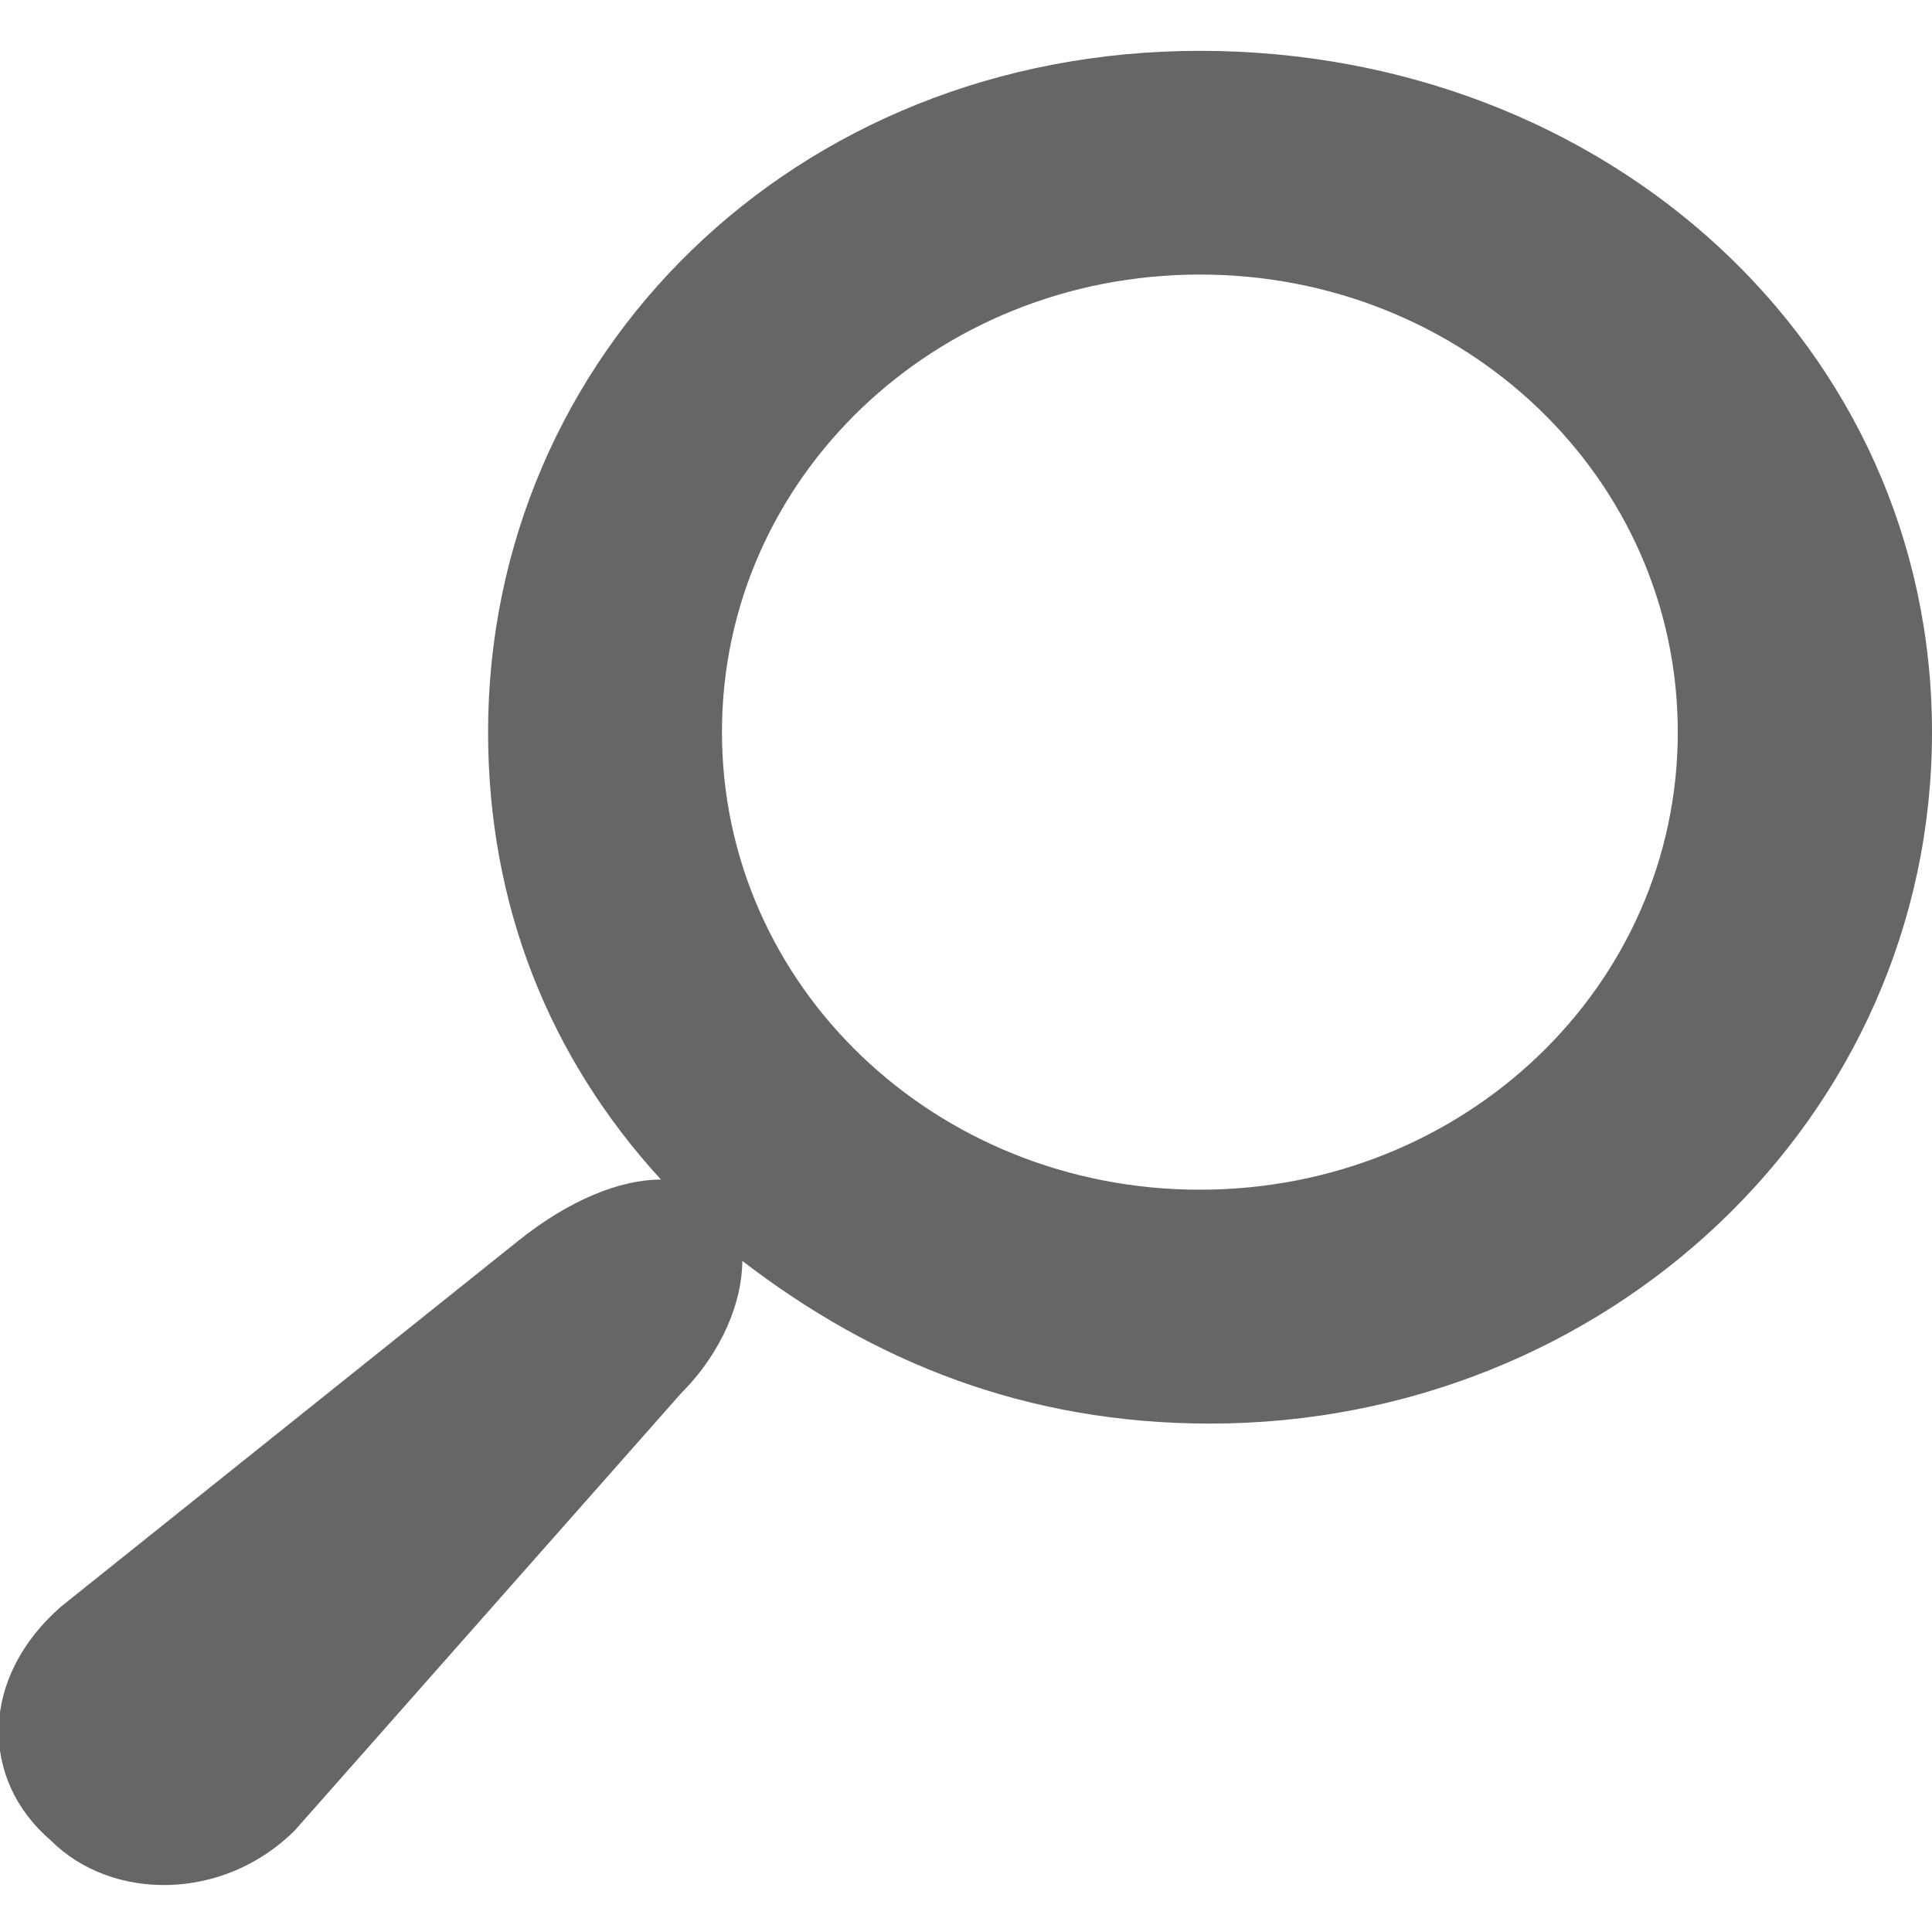
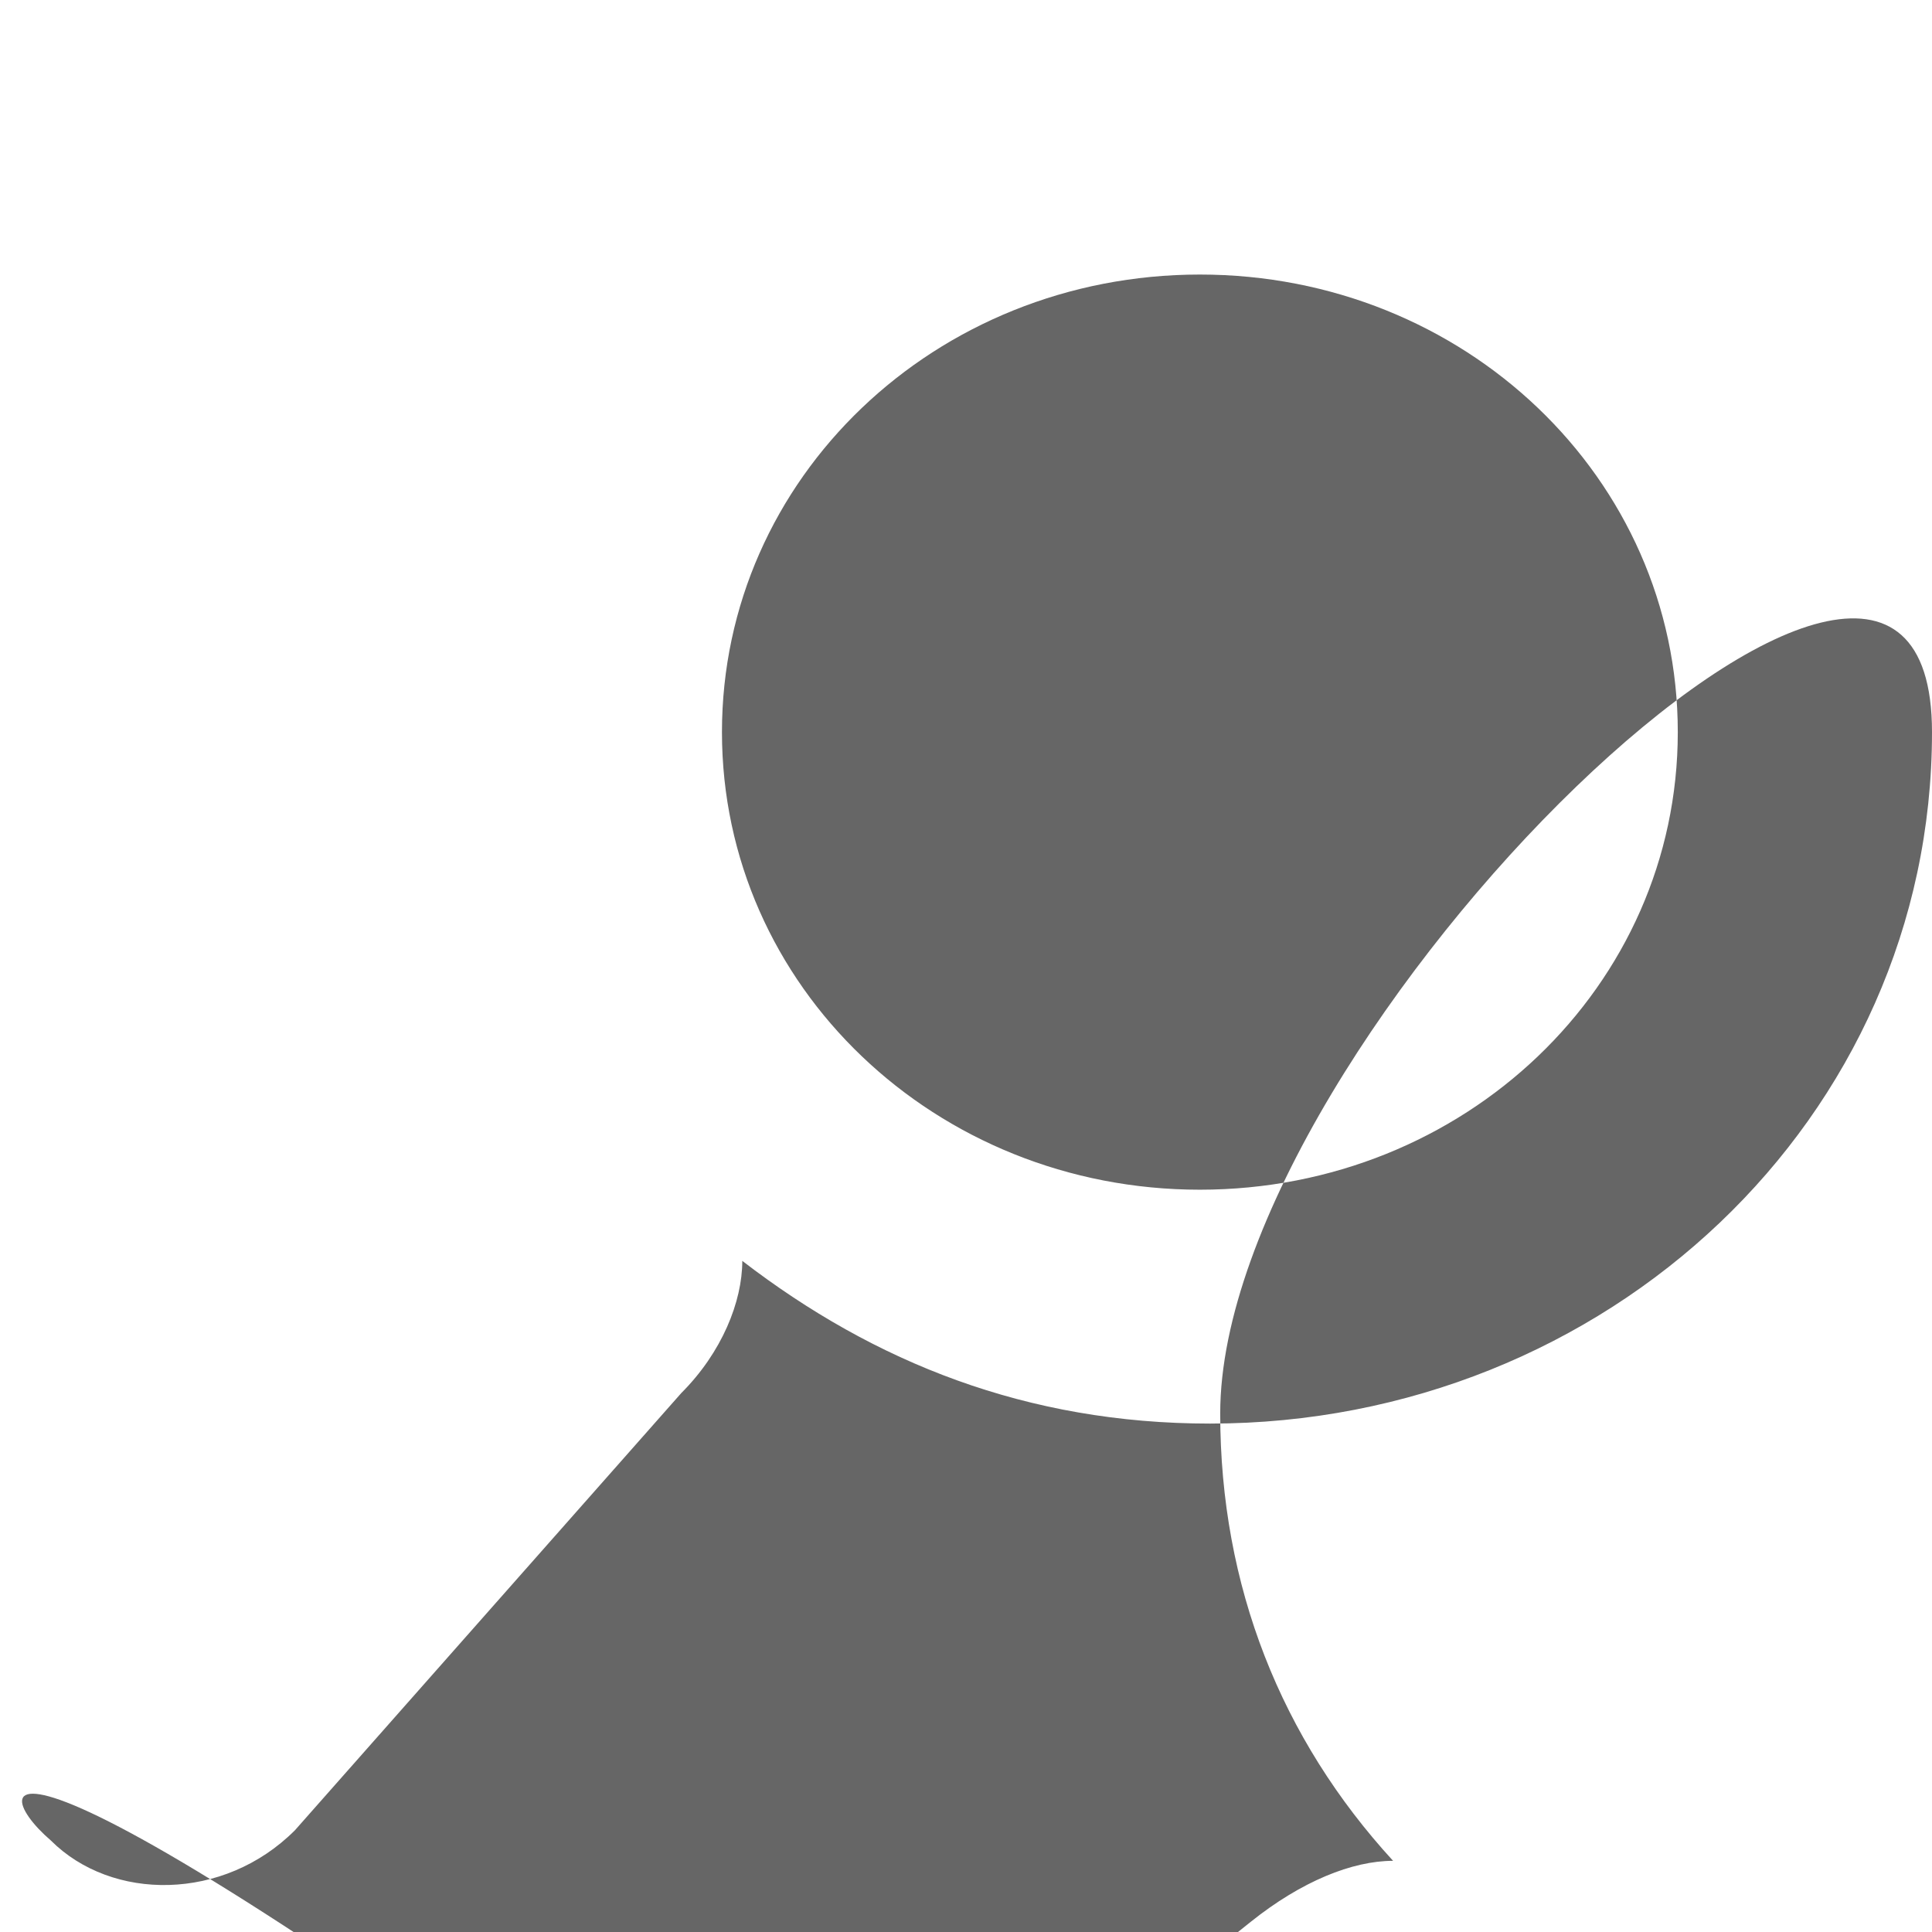
<svg xmlns="http://www.w3.org/2000/svg" version="1.1" id="Layer_1" x="0px" y="0px" width="19px" height="19px" viewBox="0 0 19 19" style="enable-background:new 0 0 19 19;" xml:space="preserve">
  <style type="text/css">
	.st0{fill:#666666;}
</style>
-   <path class="st0" d="M0.5,18.1c0.6,0.6,1.7,0.6,2.4-0.1l3.8-4.3c0.4-0.4,0.6-0.9,0.6-1.3c1.3,1,2.8,1.6,4.6,1.6c3.9,0,7.1-3,7.1-6.8  s-3.2-6.7-7.2-6.7s-7,3-7,6.7c0,1.7,0.6,3.2,1.7,4.4c-0.4,0-0.9,0.2-1.4,0.6l-4.5,3.6C-0.2,16.5-0.2,17.5,0.5,18.1z M7.1,7.2  c0-2.5,2.1-4.5,4.7-4.5s4.7,2,4.7,4.5s-2.1,4.5-4.7,4.5S7.1,9.7,7.1,7.2z" />
+   <path class="st0" d="M0.5,18.1c0.6,0.6,1.7,0.6,2.4-0.1l3.8-4.3c0.4-0.4,0.6-0.9,0.6-1.3c1.3,1,2.8,1.6,4.6,1.6c3.9,0,7.1-3,7.1-6.8  s-7,3-7,6.7c0,1.7,0.6,3.2,1.7,4.4c-0.4,0-0.9,0.2-1.4,0.6l-4.5,3.6C-0.2,16.5-0.2,17.5,0.5,18.1z M7.1,7.2  c0-2.5,2.1-4.5,4.7-4.5s4.7,2,4.7,4.5s-2.1,4.5-4.7,4.5S7.1,9.7,7.1,7.2z" />
</svg>